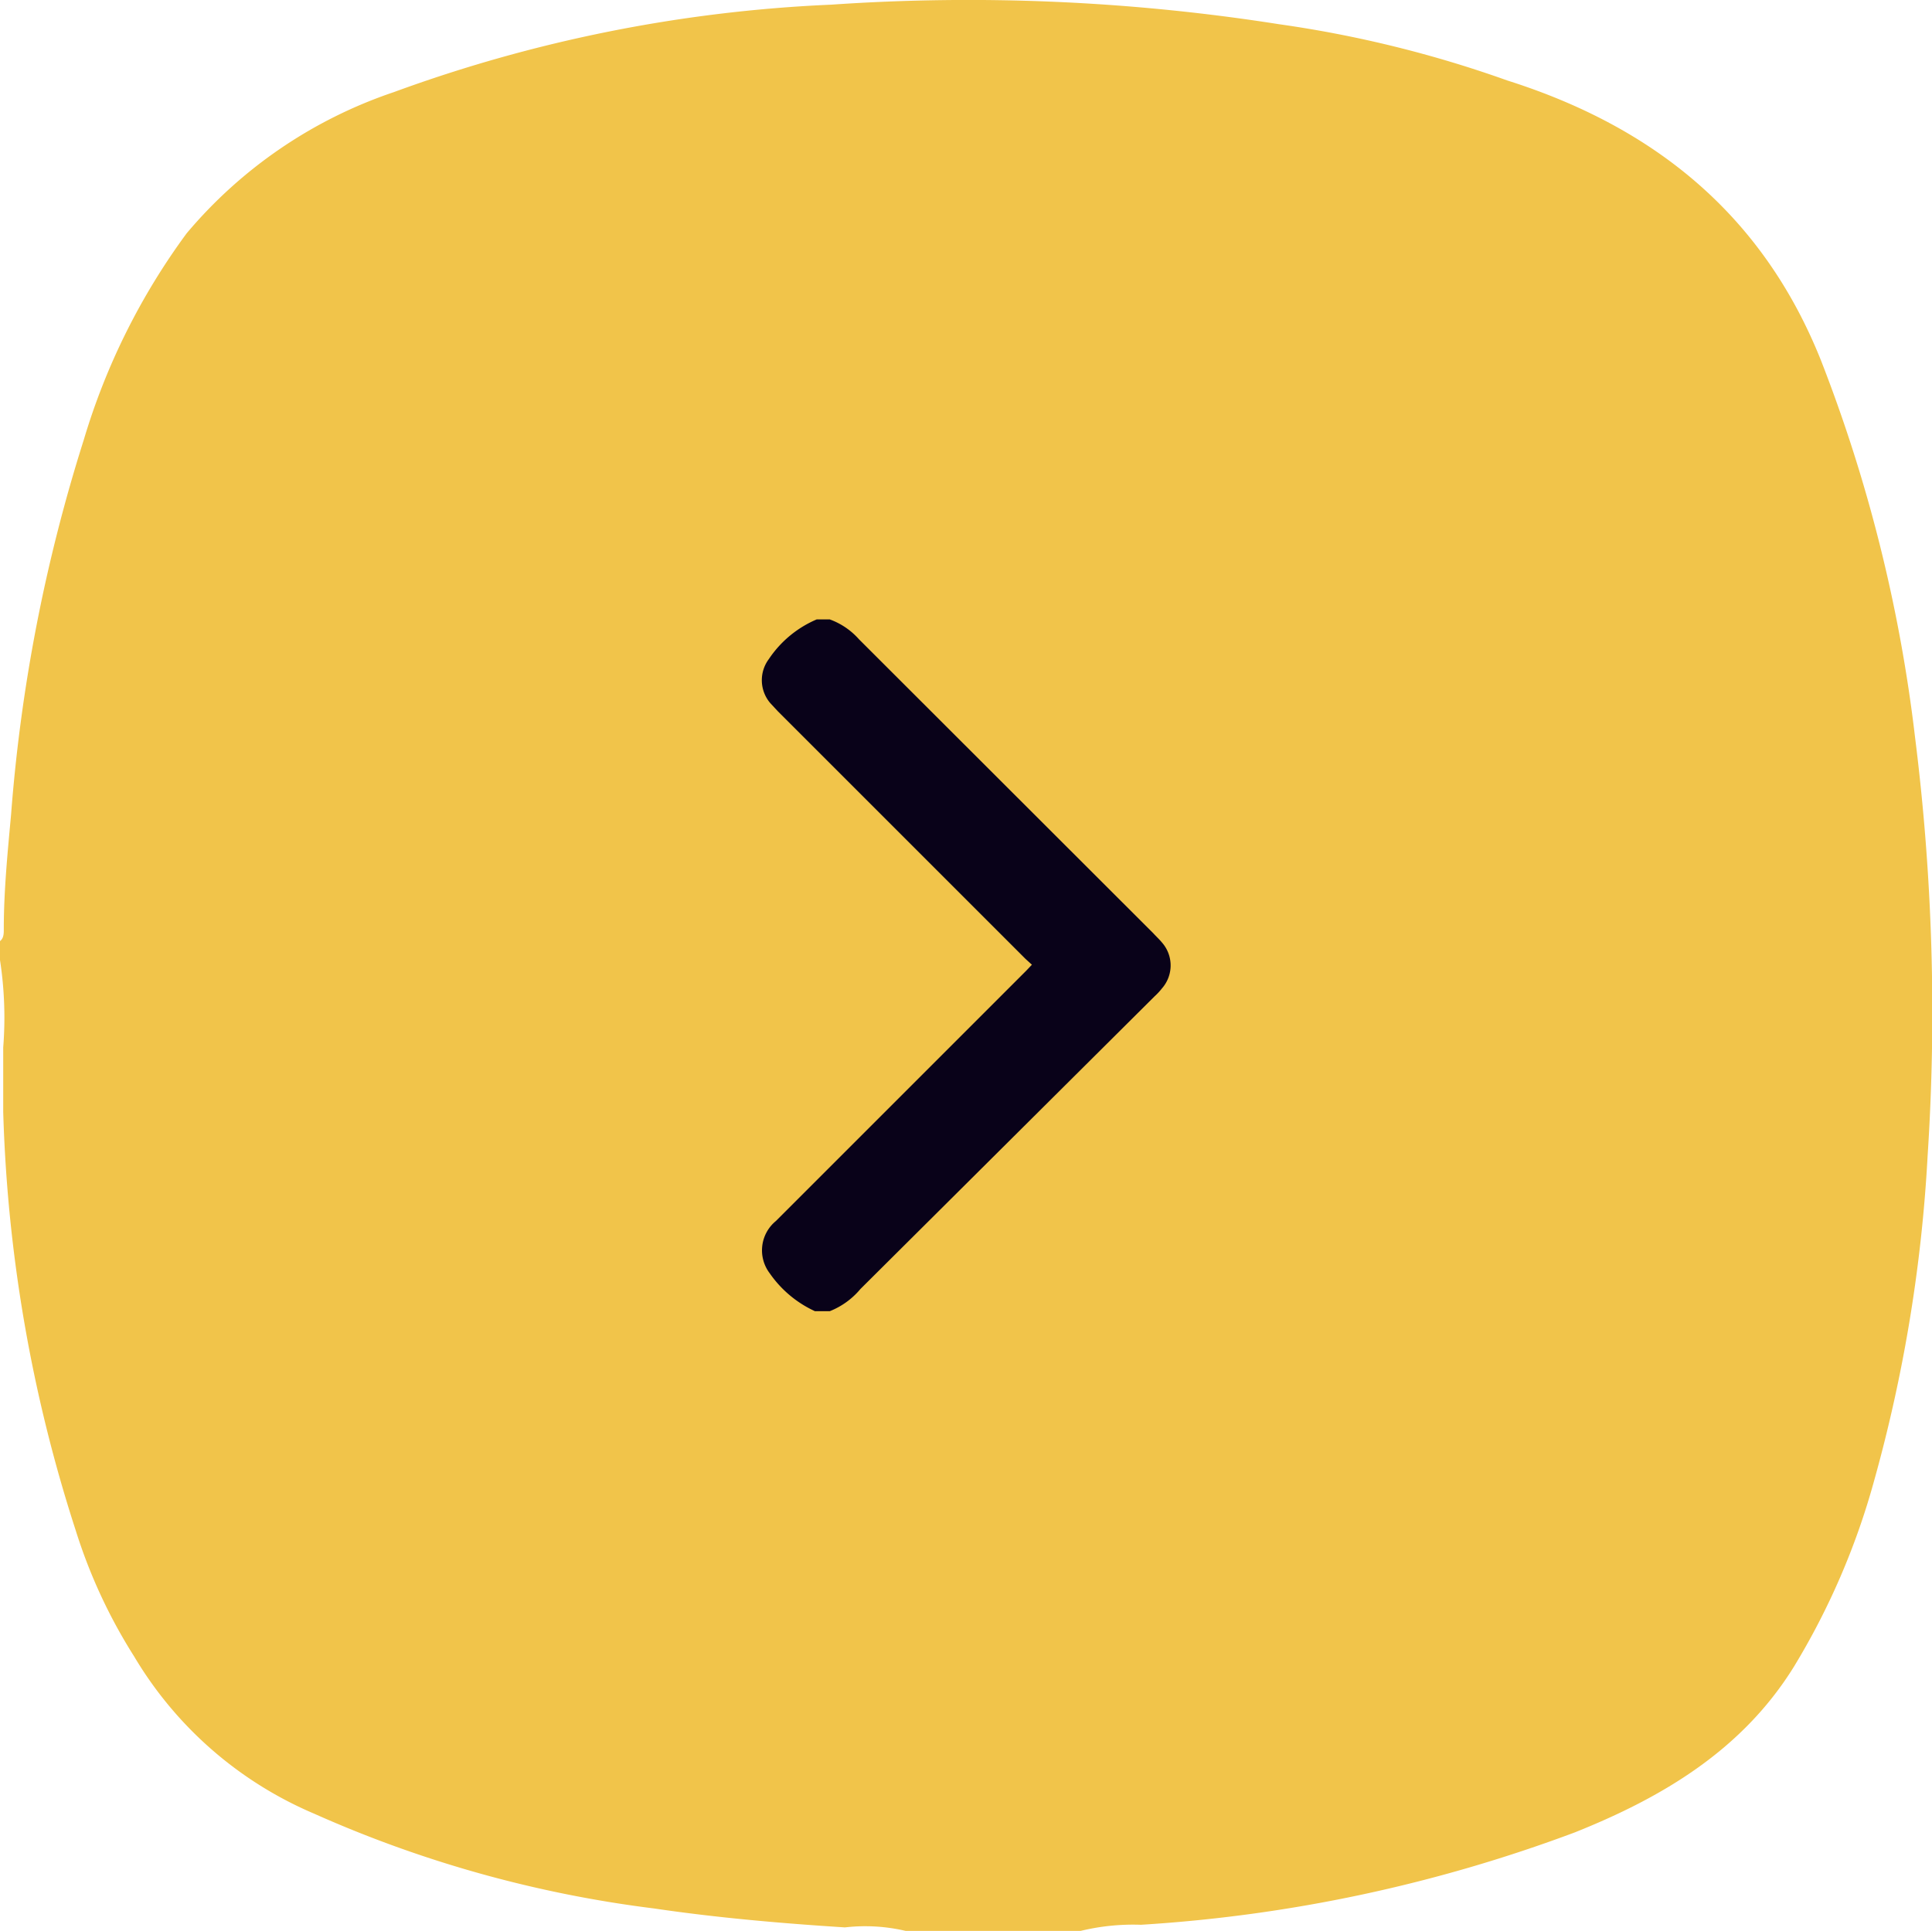
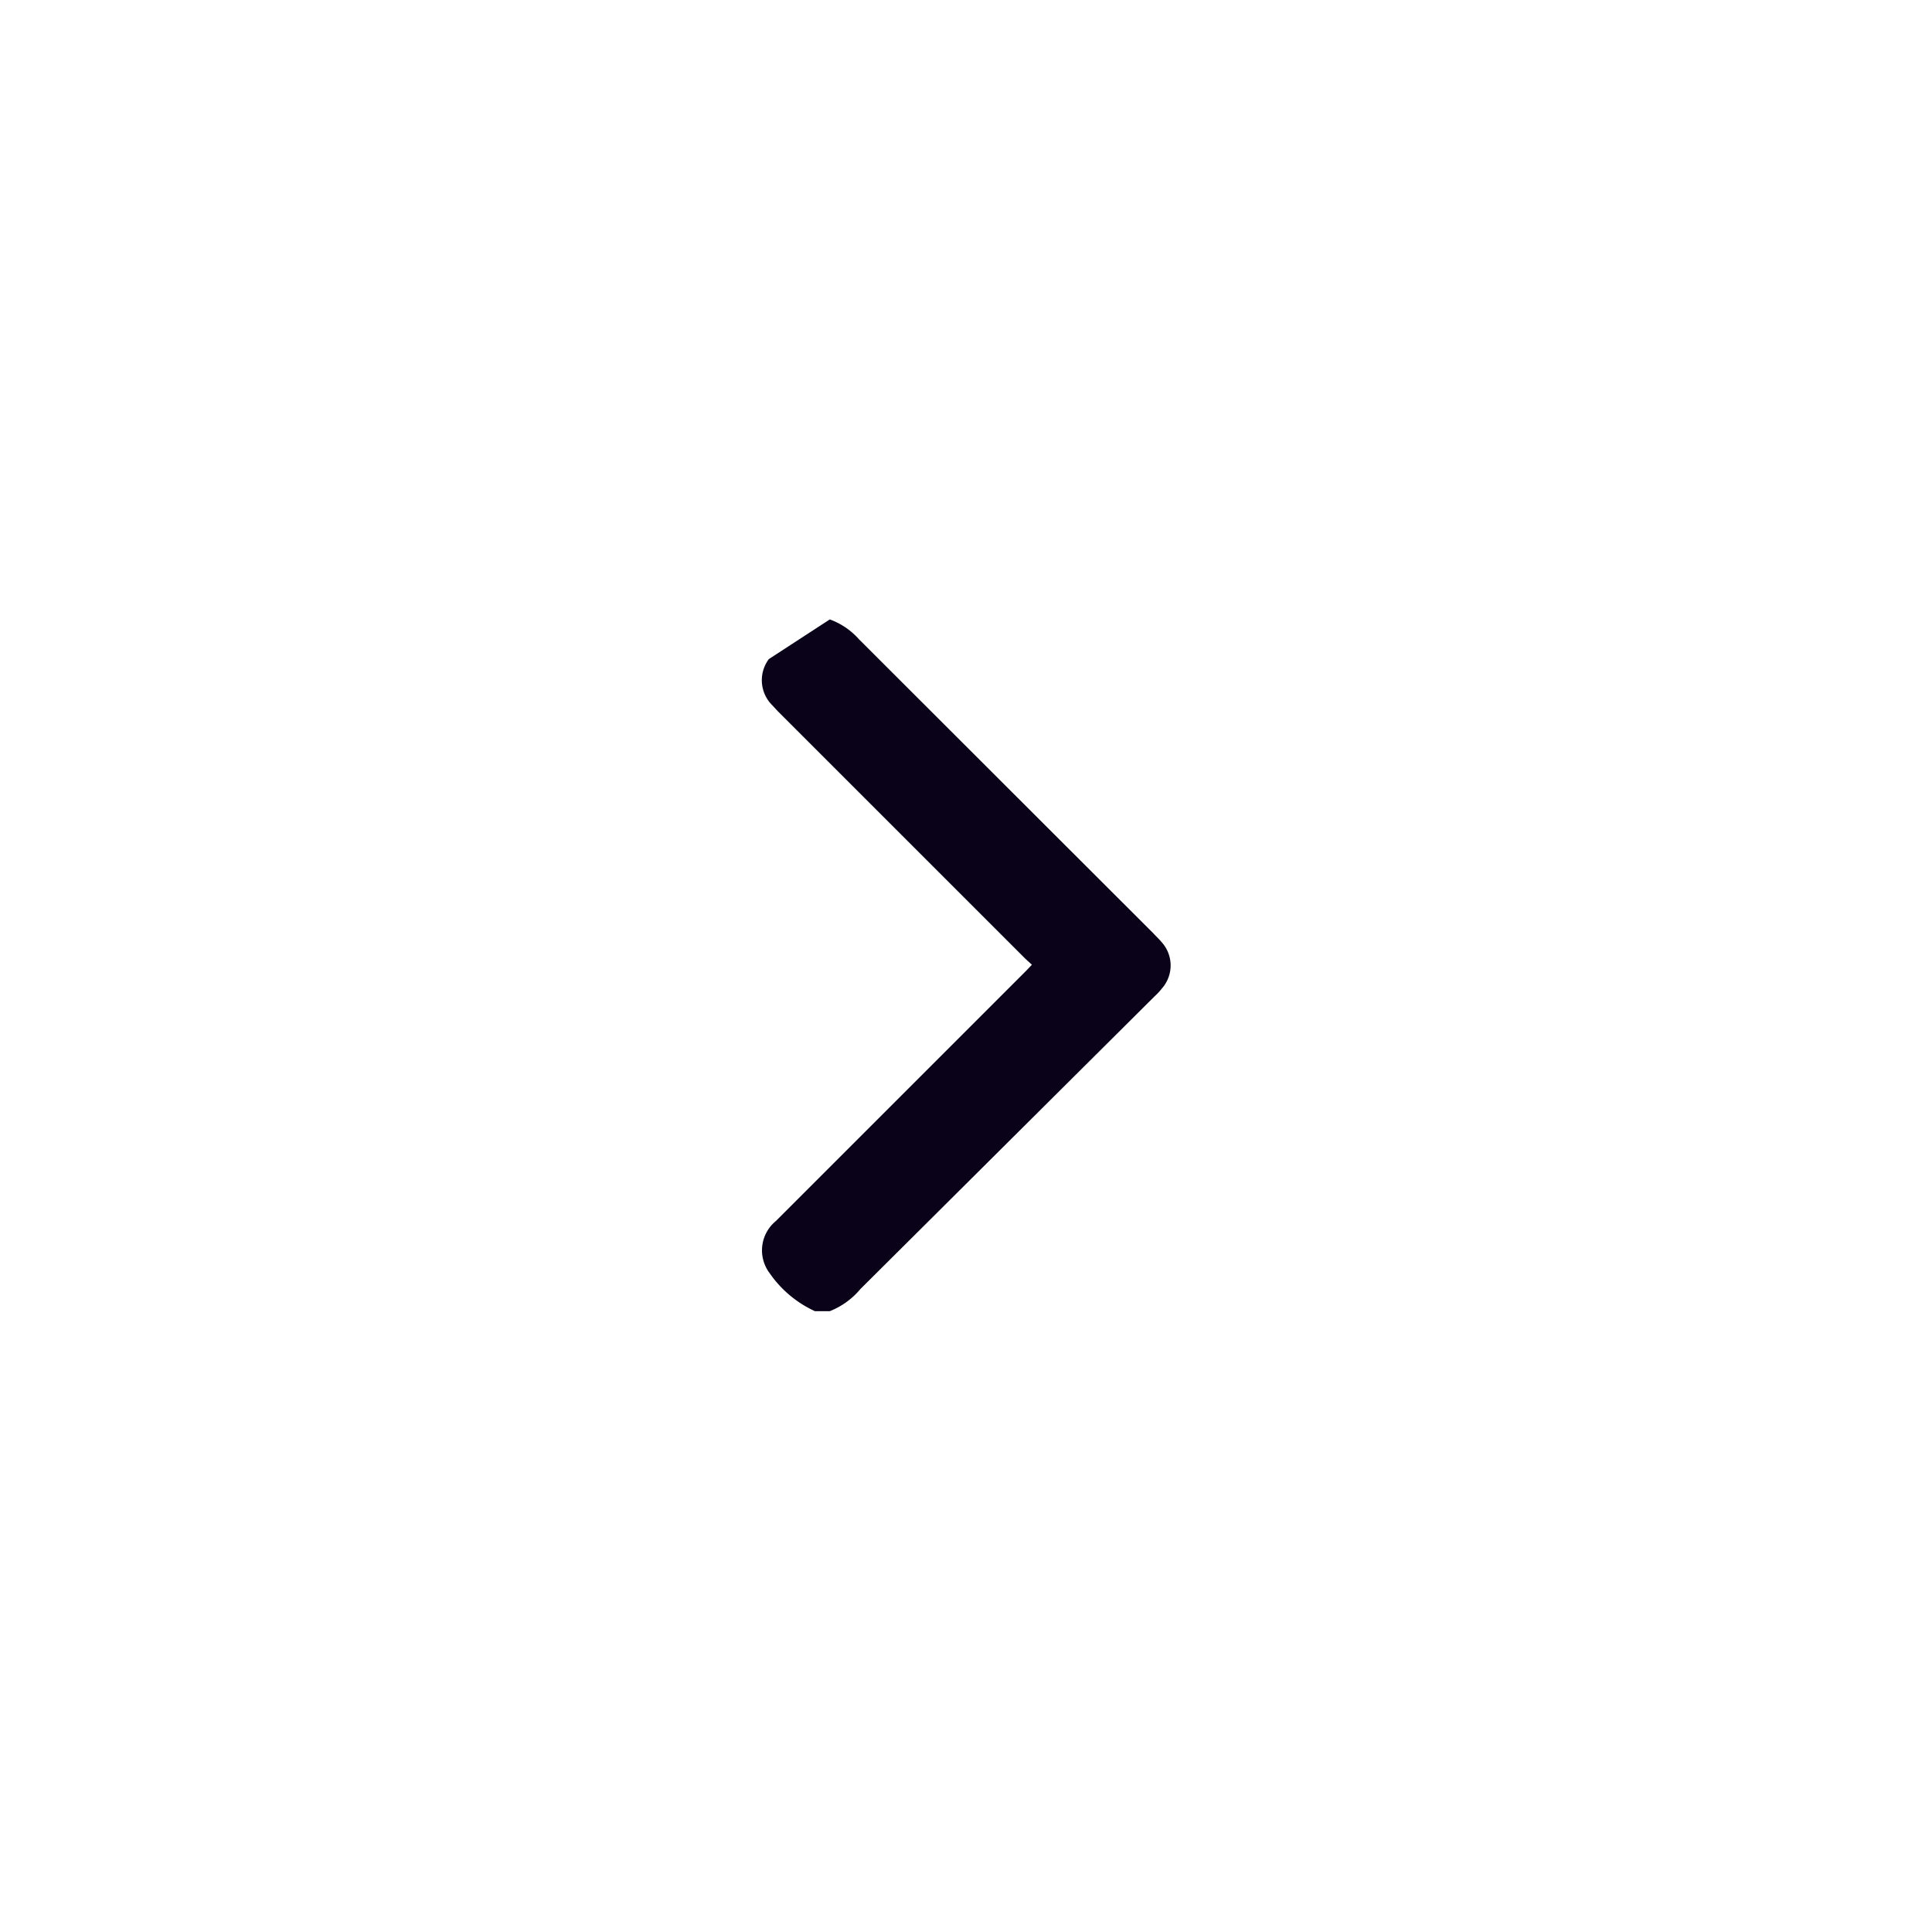
<svg xmlns="http://www.w3.org/2000/svg" viewBox="0 0 66.24 66.21">
  <defs>
    <style>.cls-1{fill:#f1c44a;}.cls-2{fill:#090219;}</style>
  </defs>
  <g id="Слой_2" data-name="Слой 2">
    <g id="Слой_2-2" data-name="Слой 2">
-       <path class="cls-1" d="M65.66,25.29a52.34,52.34,0,0,0-3.23-12.94c-2-5-5.73-8-10.75-9.59A39.83,39.83,0,0,0,43.85.83,68.58,68.58,0,0,0,28.5.16a49.81,49.81,0,0,0-15,3A15.93,15.93,0,0,0,6.4,8a23,23,0,0,0-3.53,7.09A56.73,56.73,0,0,0,.38,27.93C.26,29.24.13,30.55.13,31.86c0,.15,0,.31-.13.41v.65a13,13,0,0,1,.11,3v2.2A51.3,51.3,0,0,0,2.6,52.49a18.26,18.26,0,0,0,2,4.31,13.16,13.16,0,0,0,6.17,5.39,41,41,0,0,0,11.65,3.25c2.17.32,4.36.51,6.55.65a6.06,6.06,0,0,1,2.08.12h6A7.65,7.65,0,0,1,39.12,66,51.43,51.43,0,0,0,54,62.83c3-1.2,5.73-2.82,7.5-5.67a25,25,0,0,0,2.74-6.33,51.79,51.79,0,0,0,1.85-11.2A75.5,75.5,0,0,0,65.66,25.29Z" />
-       <path class="cls-2" d="M28.45,21.24a2.45,2.45,0,0,1,1,.68L39.54,32c.1.11.21.21.3.32a1.19,1.19,0,0,1,0,1.57,2.16,2.16,0,0,1-.25.27L29.5,44.2a2.63,2.63,0,0,1-1.05.76h-.51a3.83,3.83,0,0,1-1.55-1.3,1.3,1.3,0,0,1,.21-1.79l8.58-8.58.2-.21-.22-.2-8.5-8.5-.25-.27a1.21,1.21,0,0,1-.05-1.51A3.73,3.73,0,0,1,28,21.24Z" />
+       <path class="cls-2" d="M28.45,21.24a2.45,2.45,0,0,1,1,.68L39.54,32c.1.11.21.21.3.32a1.19,1.19,0,0,1,0,1.57,2.16,2.16,0,0,1-.25.27L29.5,44.2a2.63,2.63,0,0,1-1.05.76h-.51a3.83,3.83,0,0,1-1.55-1.3,1.3,1.3,0,0,1,.21-1.79l8.58-8.58.2-.21-.22-.2-8.5-8.5-.25-.27a1.21,1.21,0,0,1-.05-1.51Z" />
    </g>
  </g>
</svg>